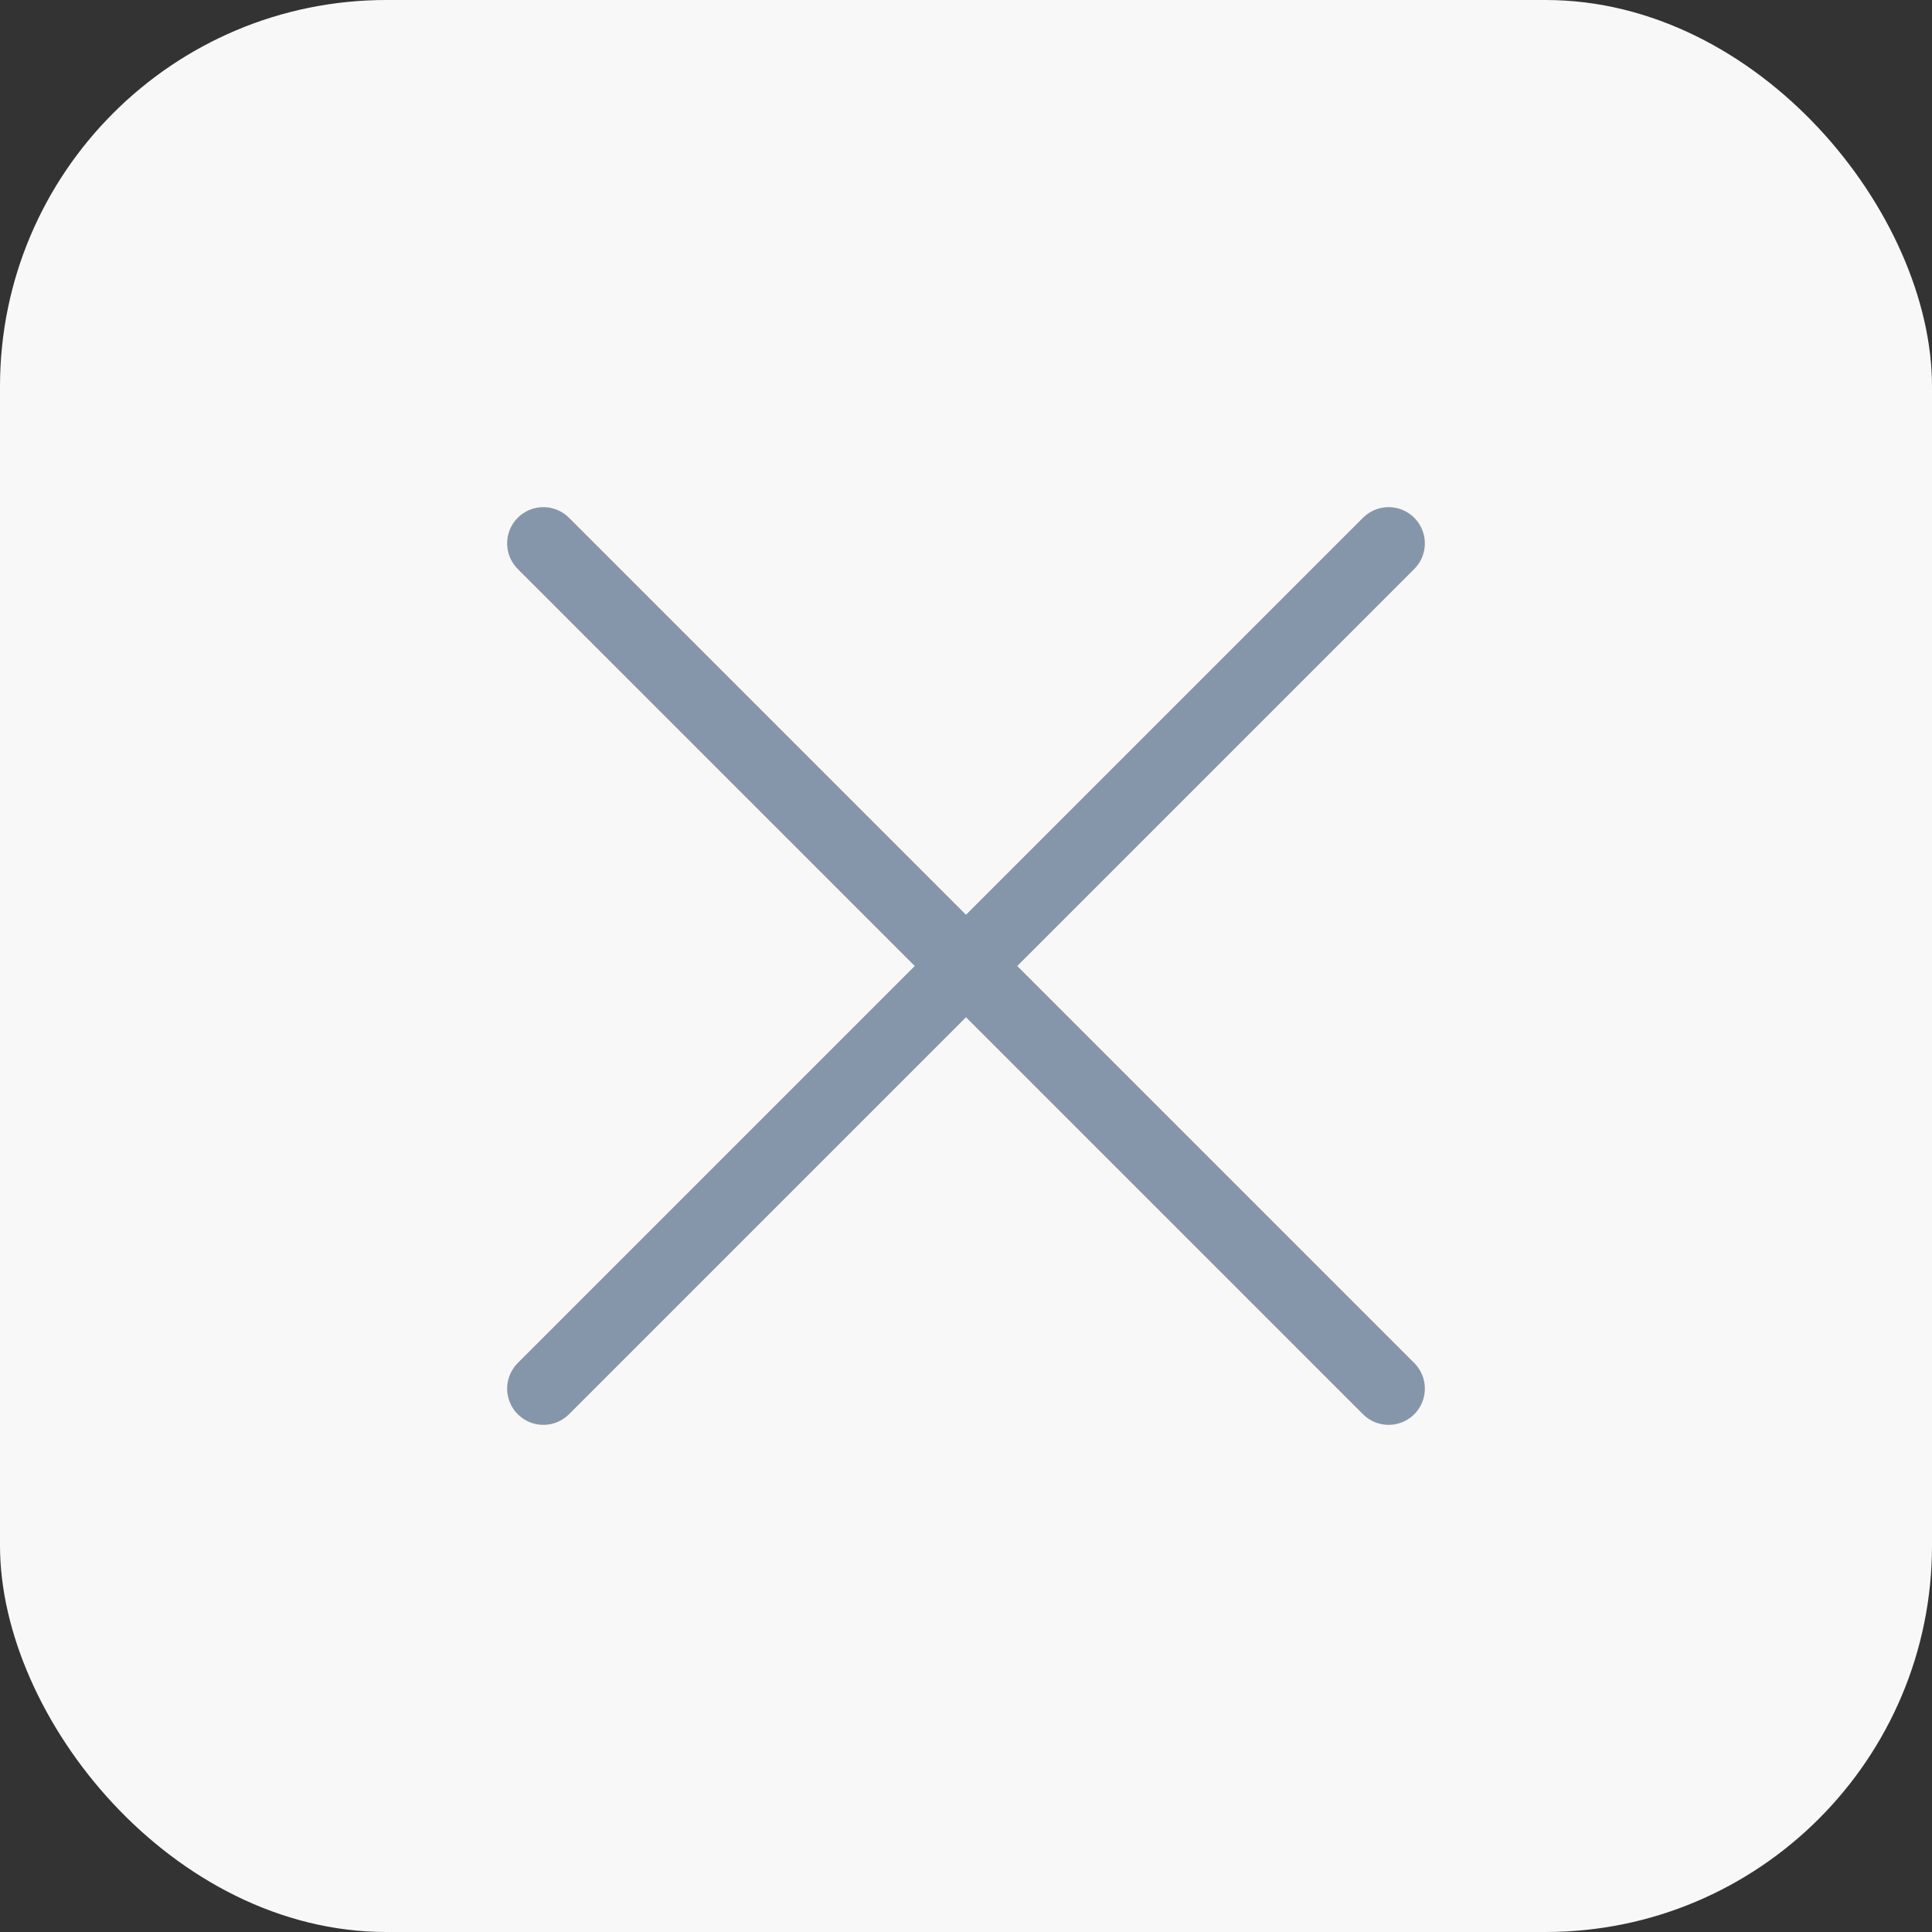
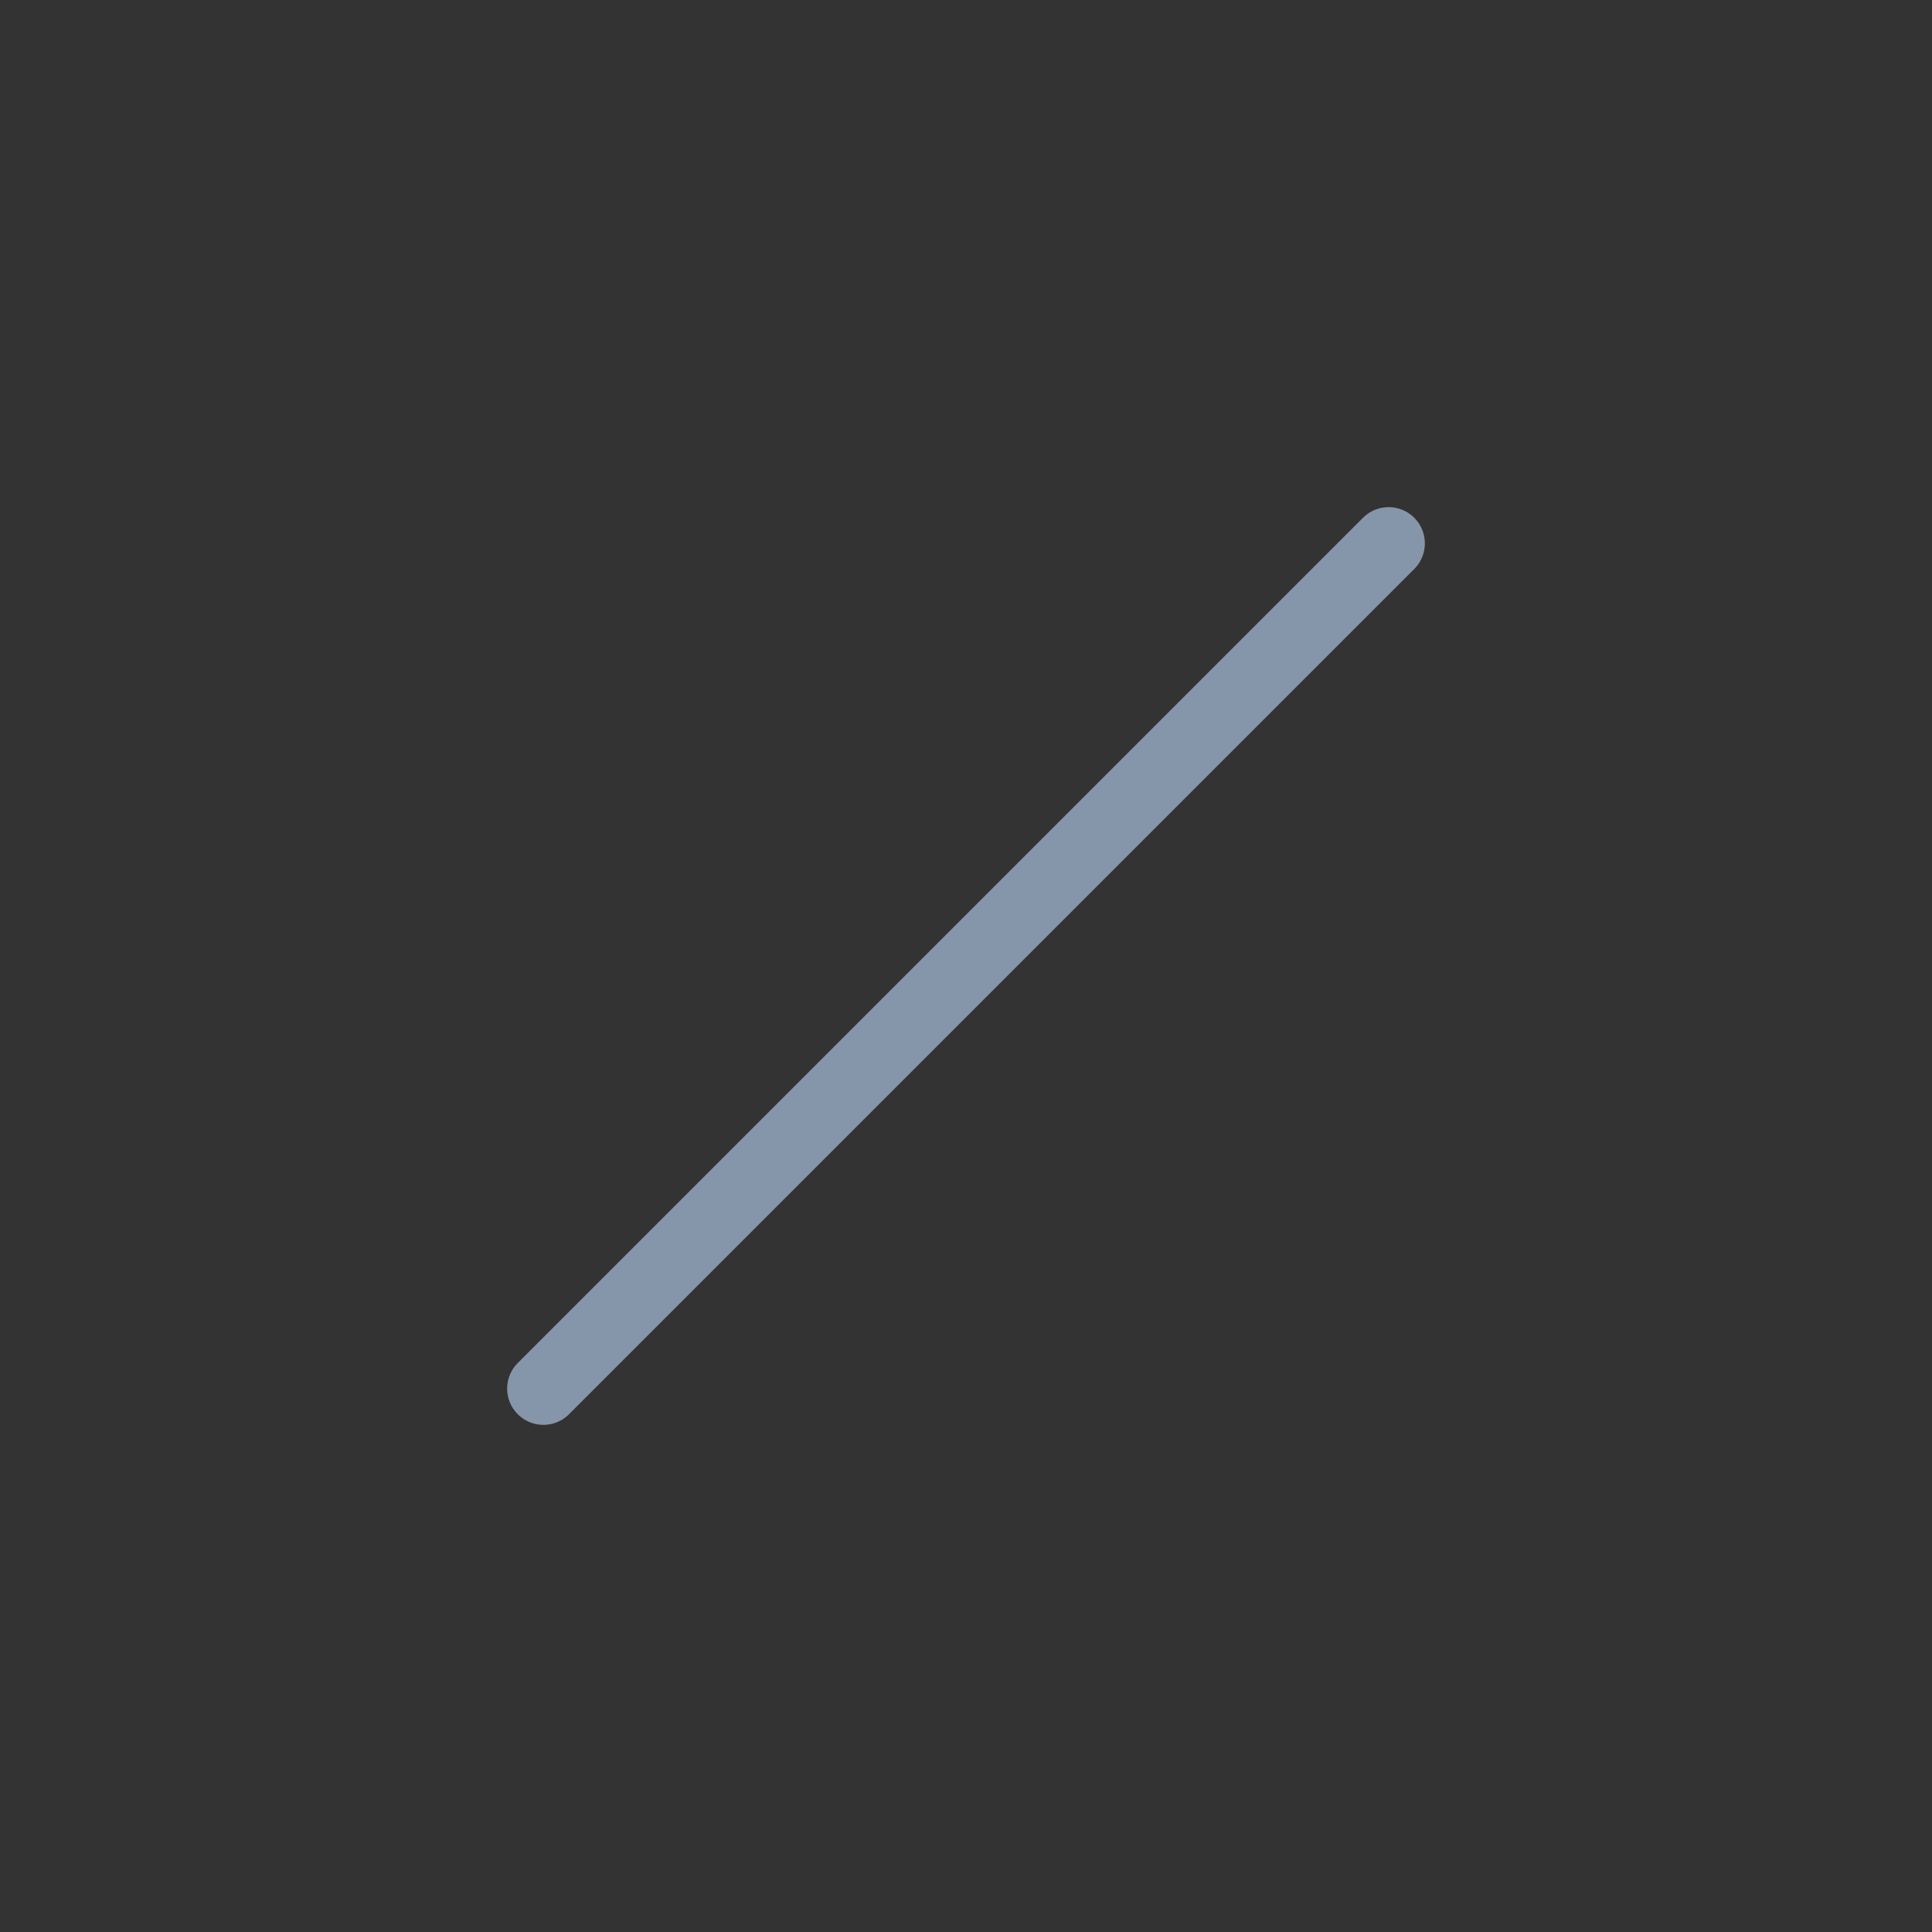
<svg xmlns="http://www.w3.org/2000/svg" width="40" height="40" viewBox="0 0 40 40" fill="none">
  <rect x="0" y="0" width="40" height="40" fill="#333333" stroke="none" />
-   <rect width="40" height="40" rx="8" fill="#F8F8F8" />
-   <path d="M28.75 11.25L11.25 28.75M11.25 11.25L28.75 28.75" stroke="#8696AA" stroke-width="1.5" stroke-linecap="round" stroke-linejoin="round" />
+   <path d="M28.75 11.25L11.25 28.75M11.25 11.25" stroke="#8696AA" stroke-width="1.5" stroke-linecap="round" stroke-linejoin="round" />
</svg>